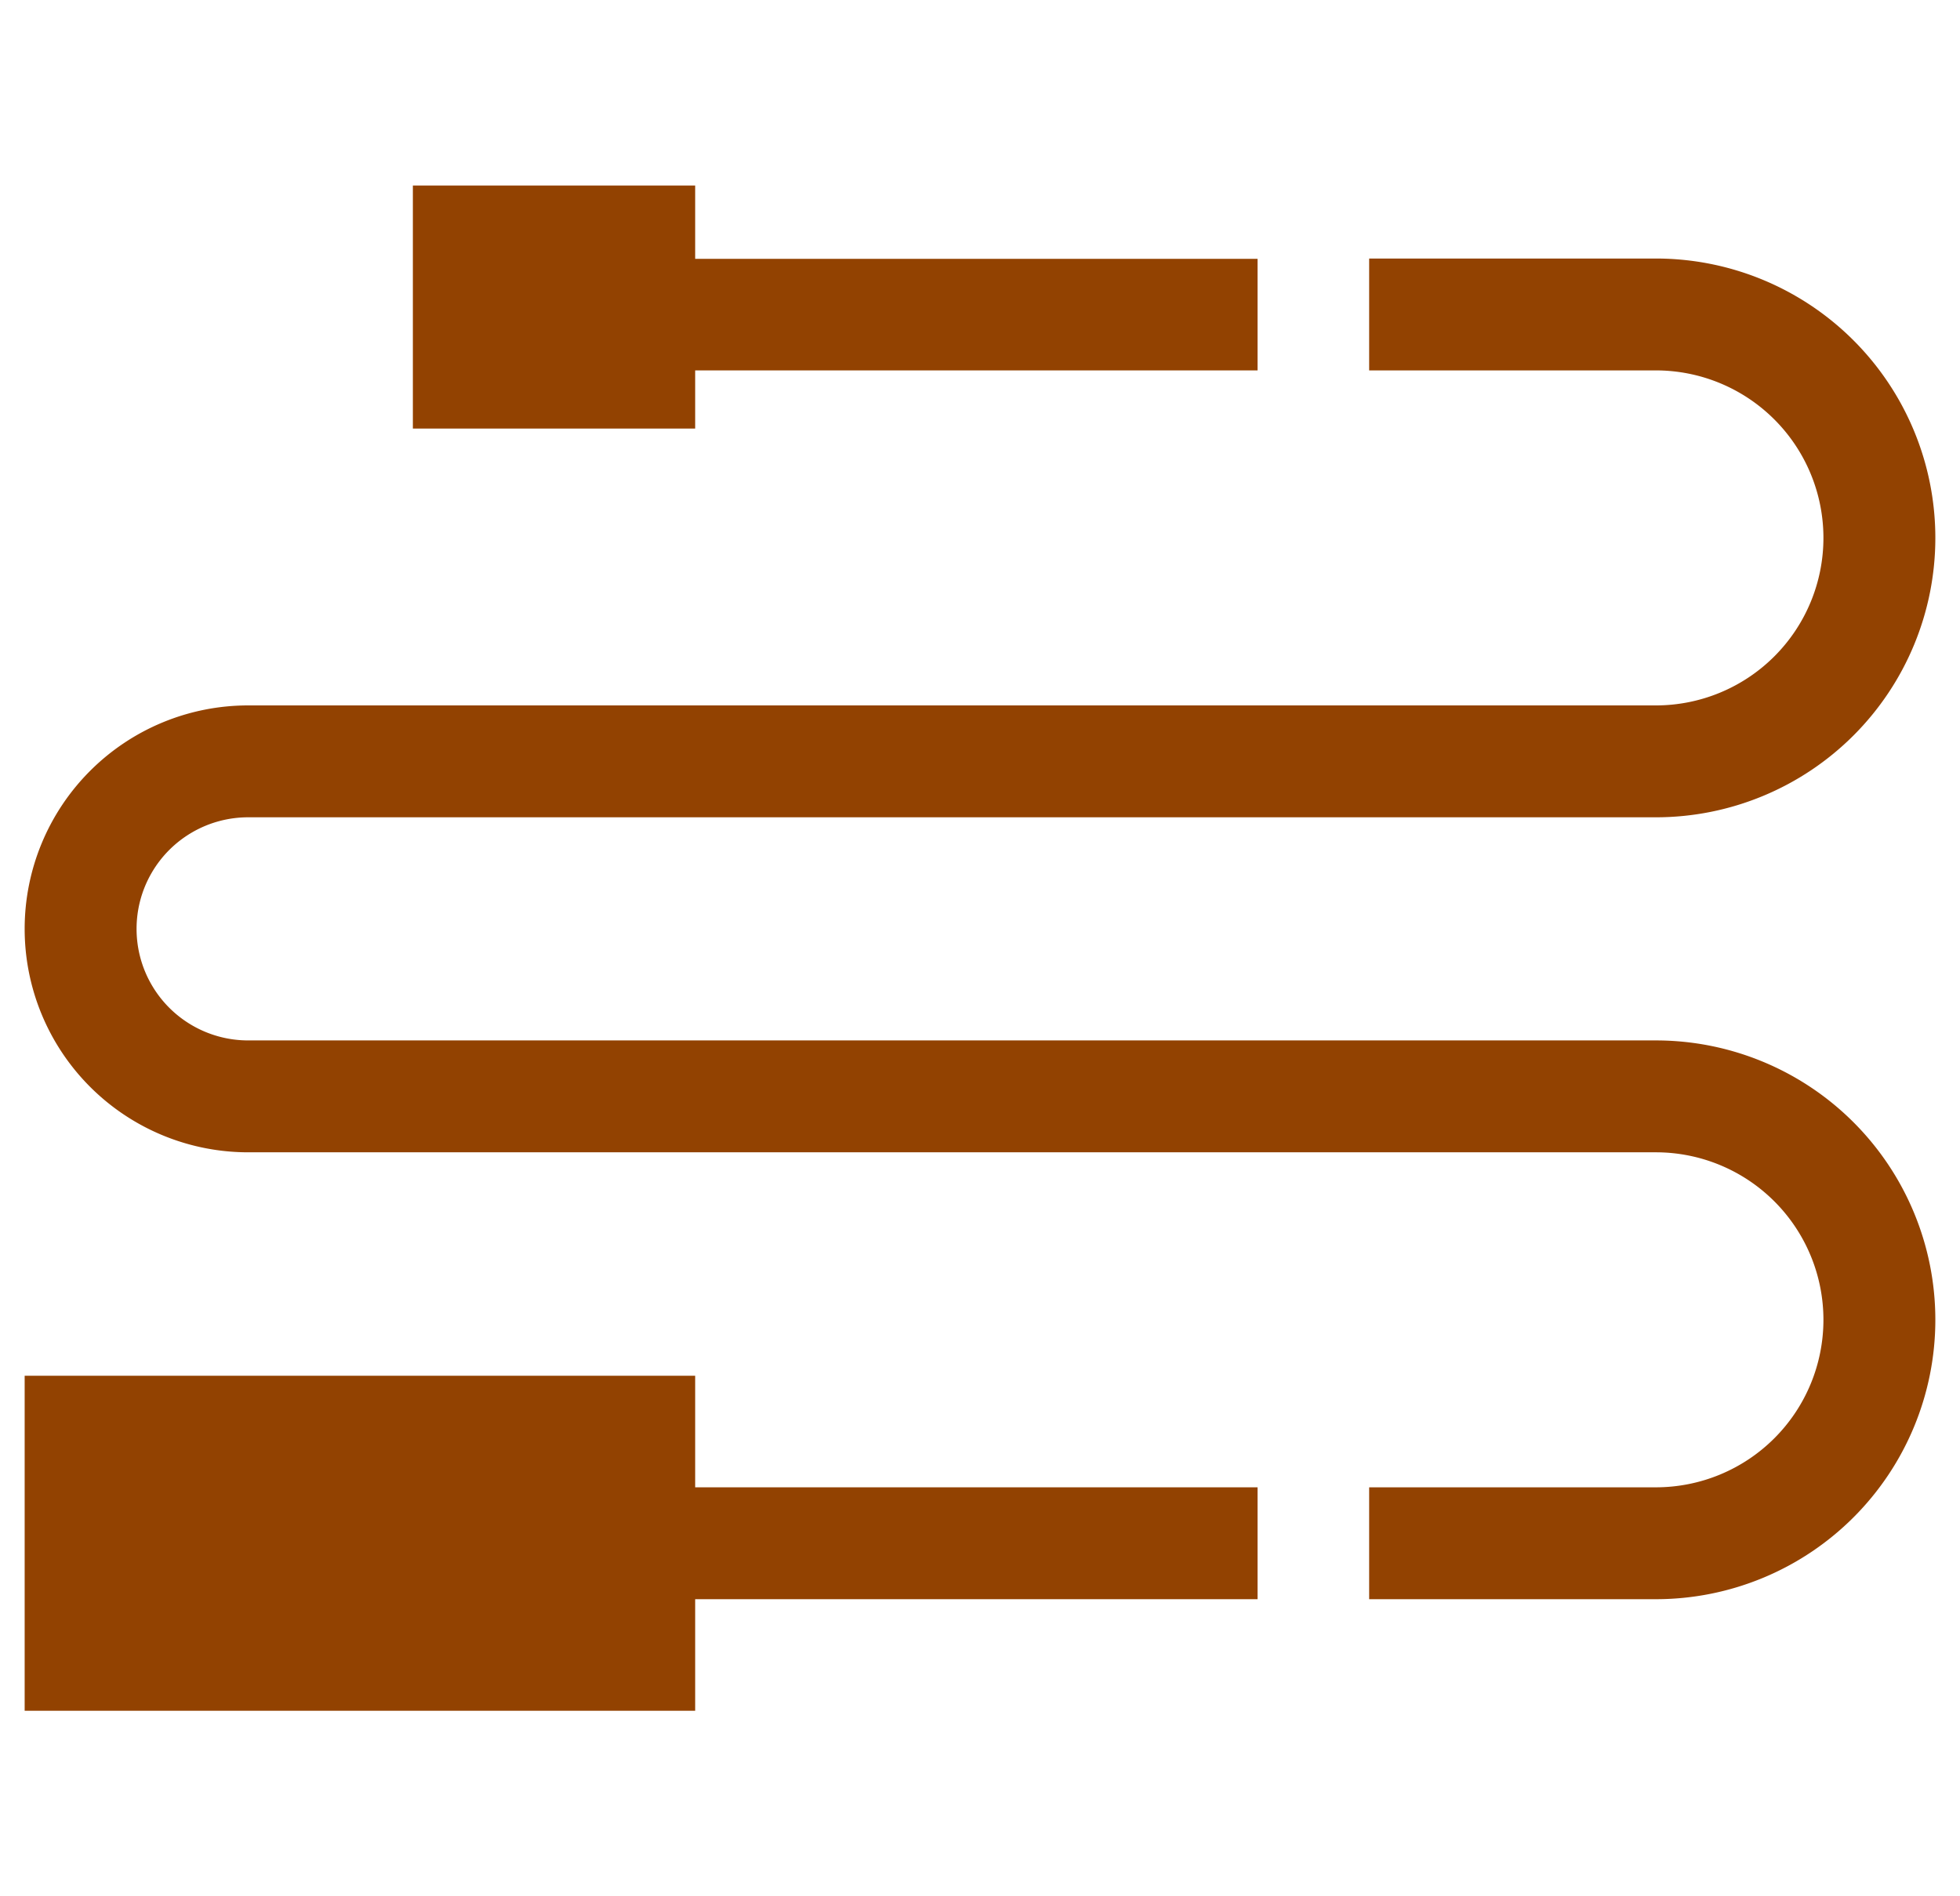
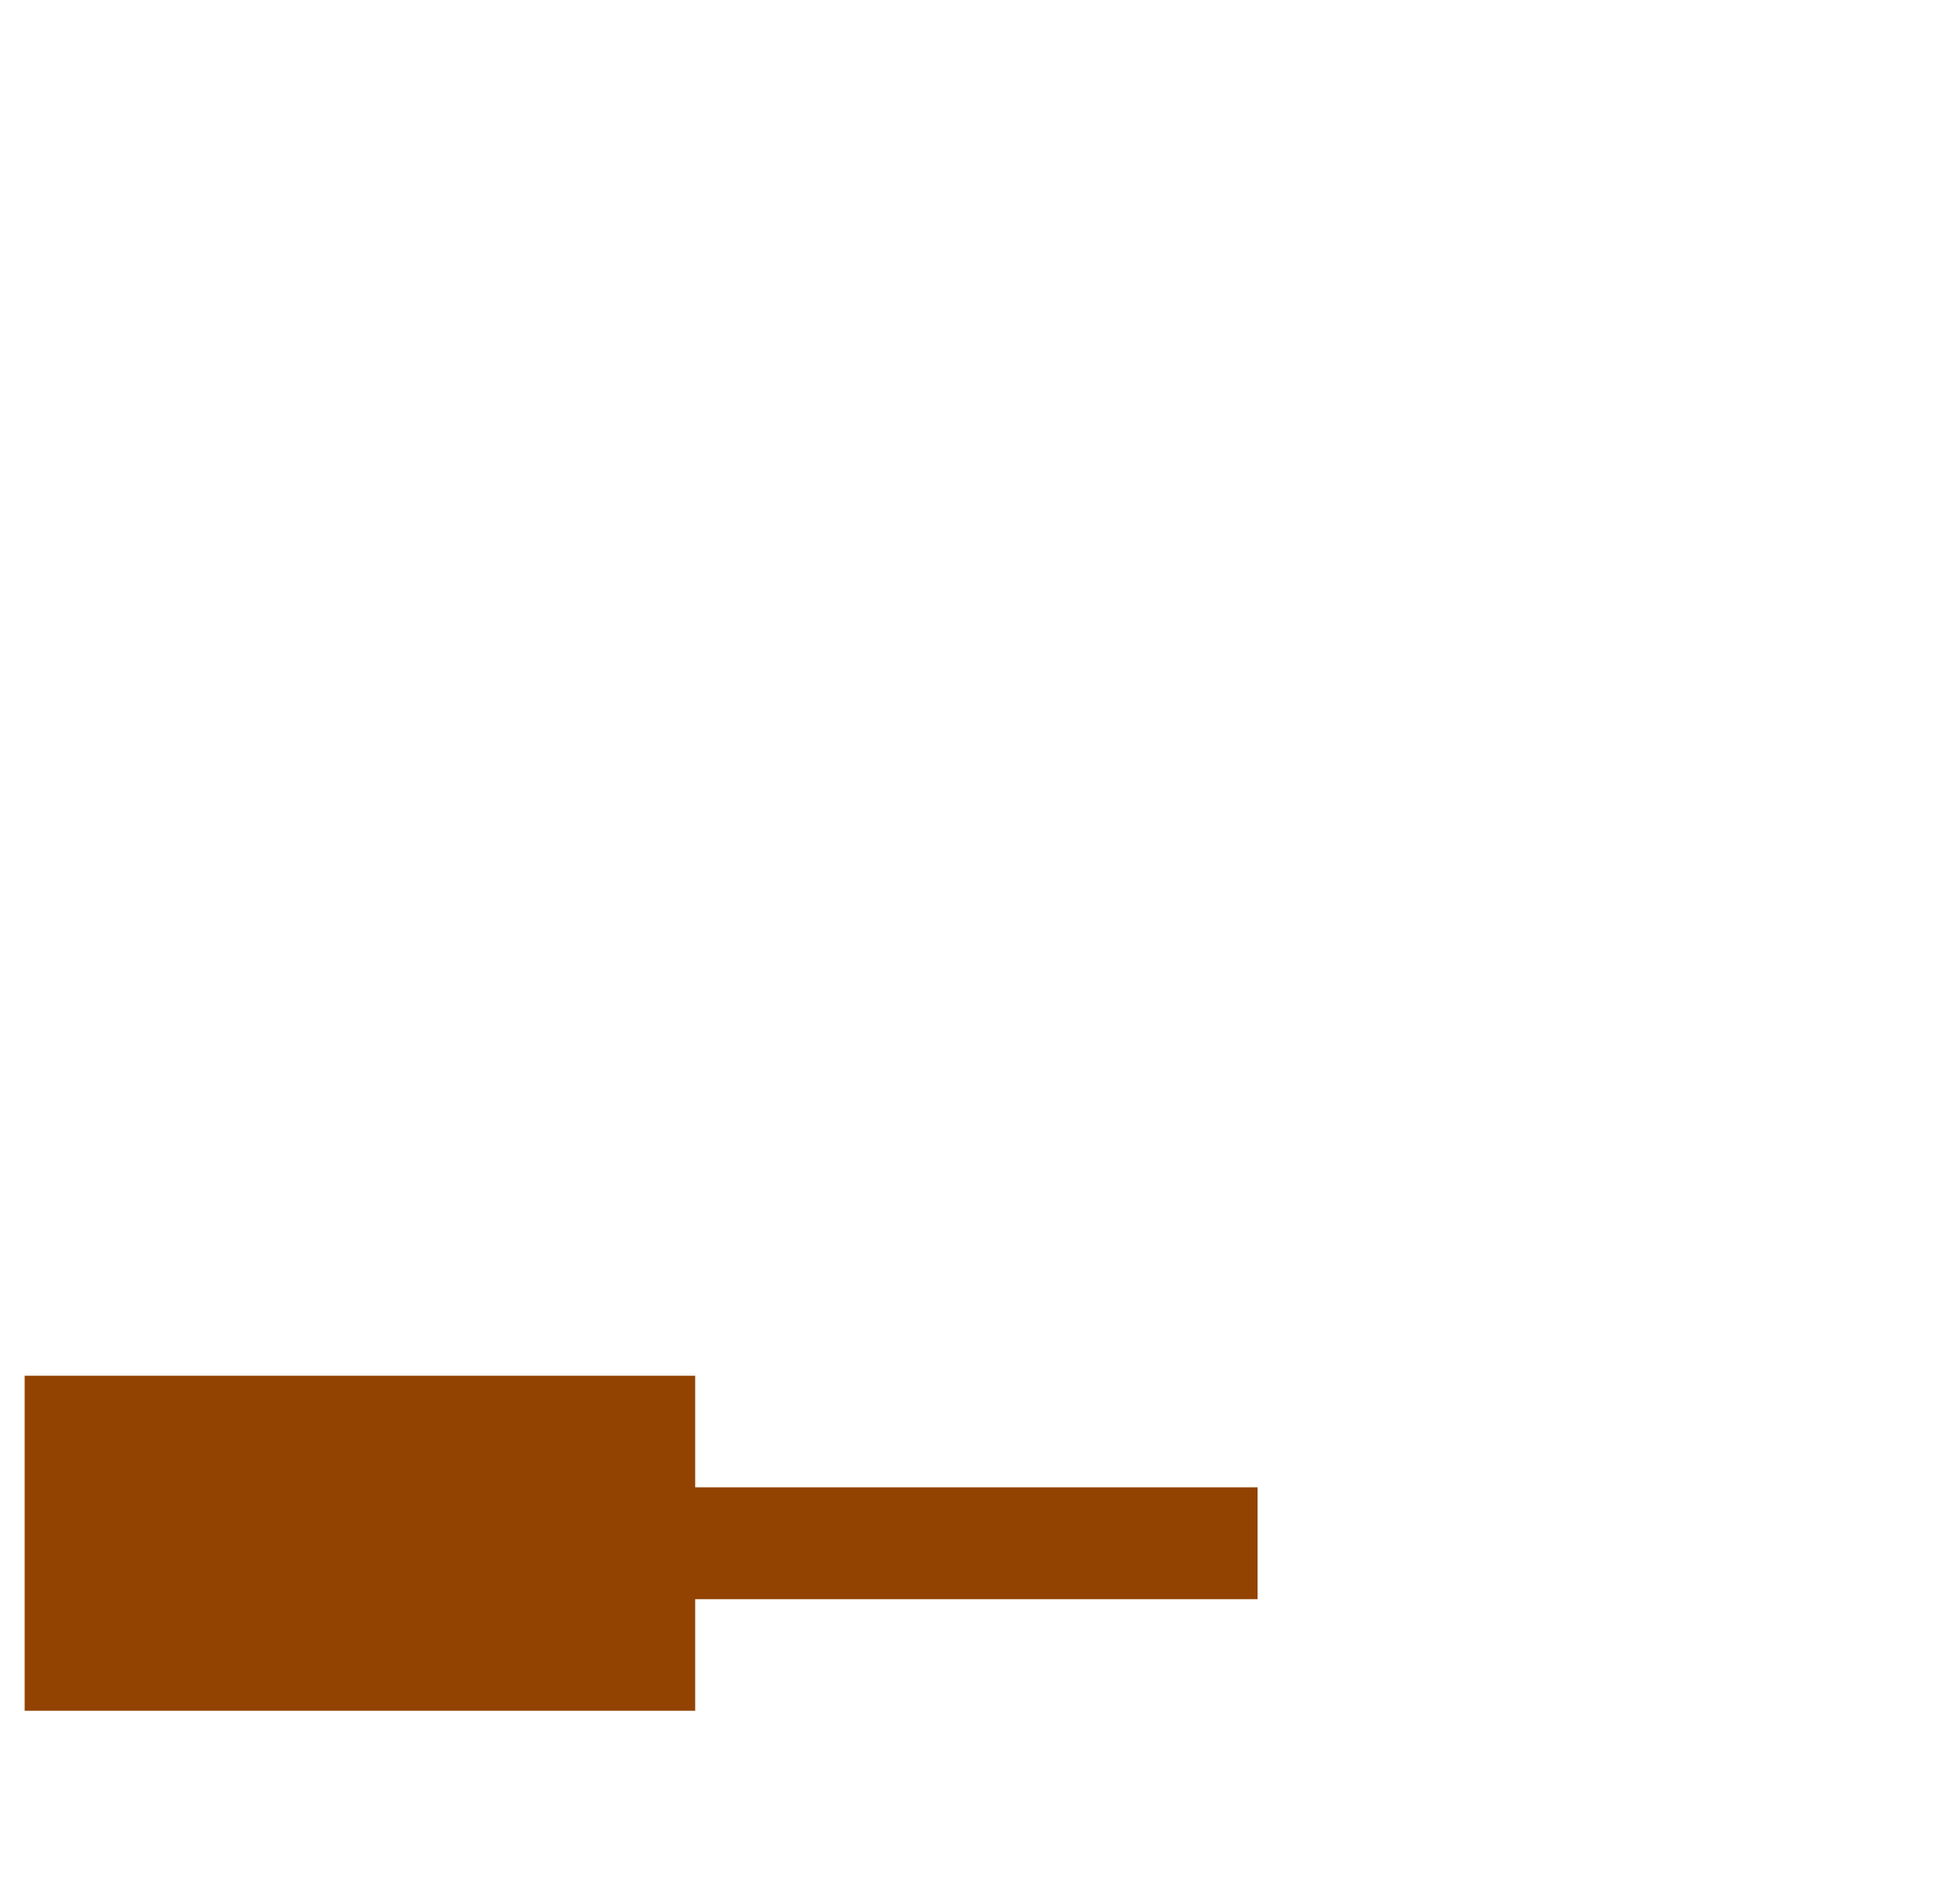
<svg xmlns="http://www.w3.org/2000/svg" id="Layer_1" data-name="Layer 1" viewBox="0 0 62 60">
  <defs>
    <style>.cls-1{fill:#924201;}</style>
  </defs>
-   <polygon class="cls-1" points="21.99 5.87 21.99 8.19 39.78 8.19 39.78 11.72 21.99 11.72 21.99 13.56 13.06 13.56 13.06 5.87 21.99 5.87" />
  <polygon class="cls-1" points="21.99 43.53 21.99 47.06 39.78 47.06 39.78 50.6 21.99 50.6 21.99 54.13 0.78 54.13 0.78 43.53 21.99 43.53" />
-   <path class="cls-1" d="M52.38,32.92H7.85a3.53,3.53,0,1,1,0-7.06H52.38a8.84,8.84,0,0,0,0-17.68H43.31v3.54h9.07a5.3,5.3,0,0,1,0,10.6H7.85a7.07,7.07,0,1,0,0,14.14H52.38a5.3,5.3,0,1,1,0,10.6H43.31V50.6h9.07a8.84,8.84,0,0,0,0-17.68Z" />
</svg>